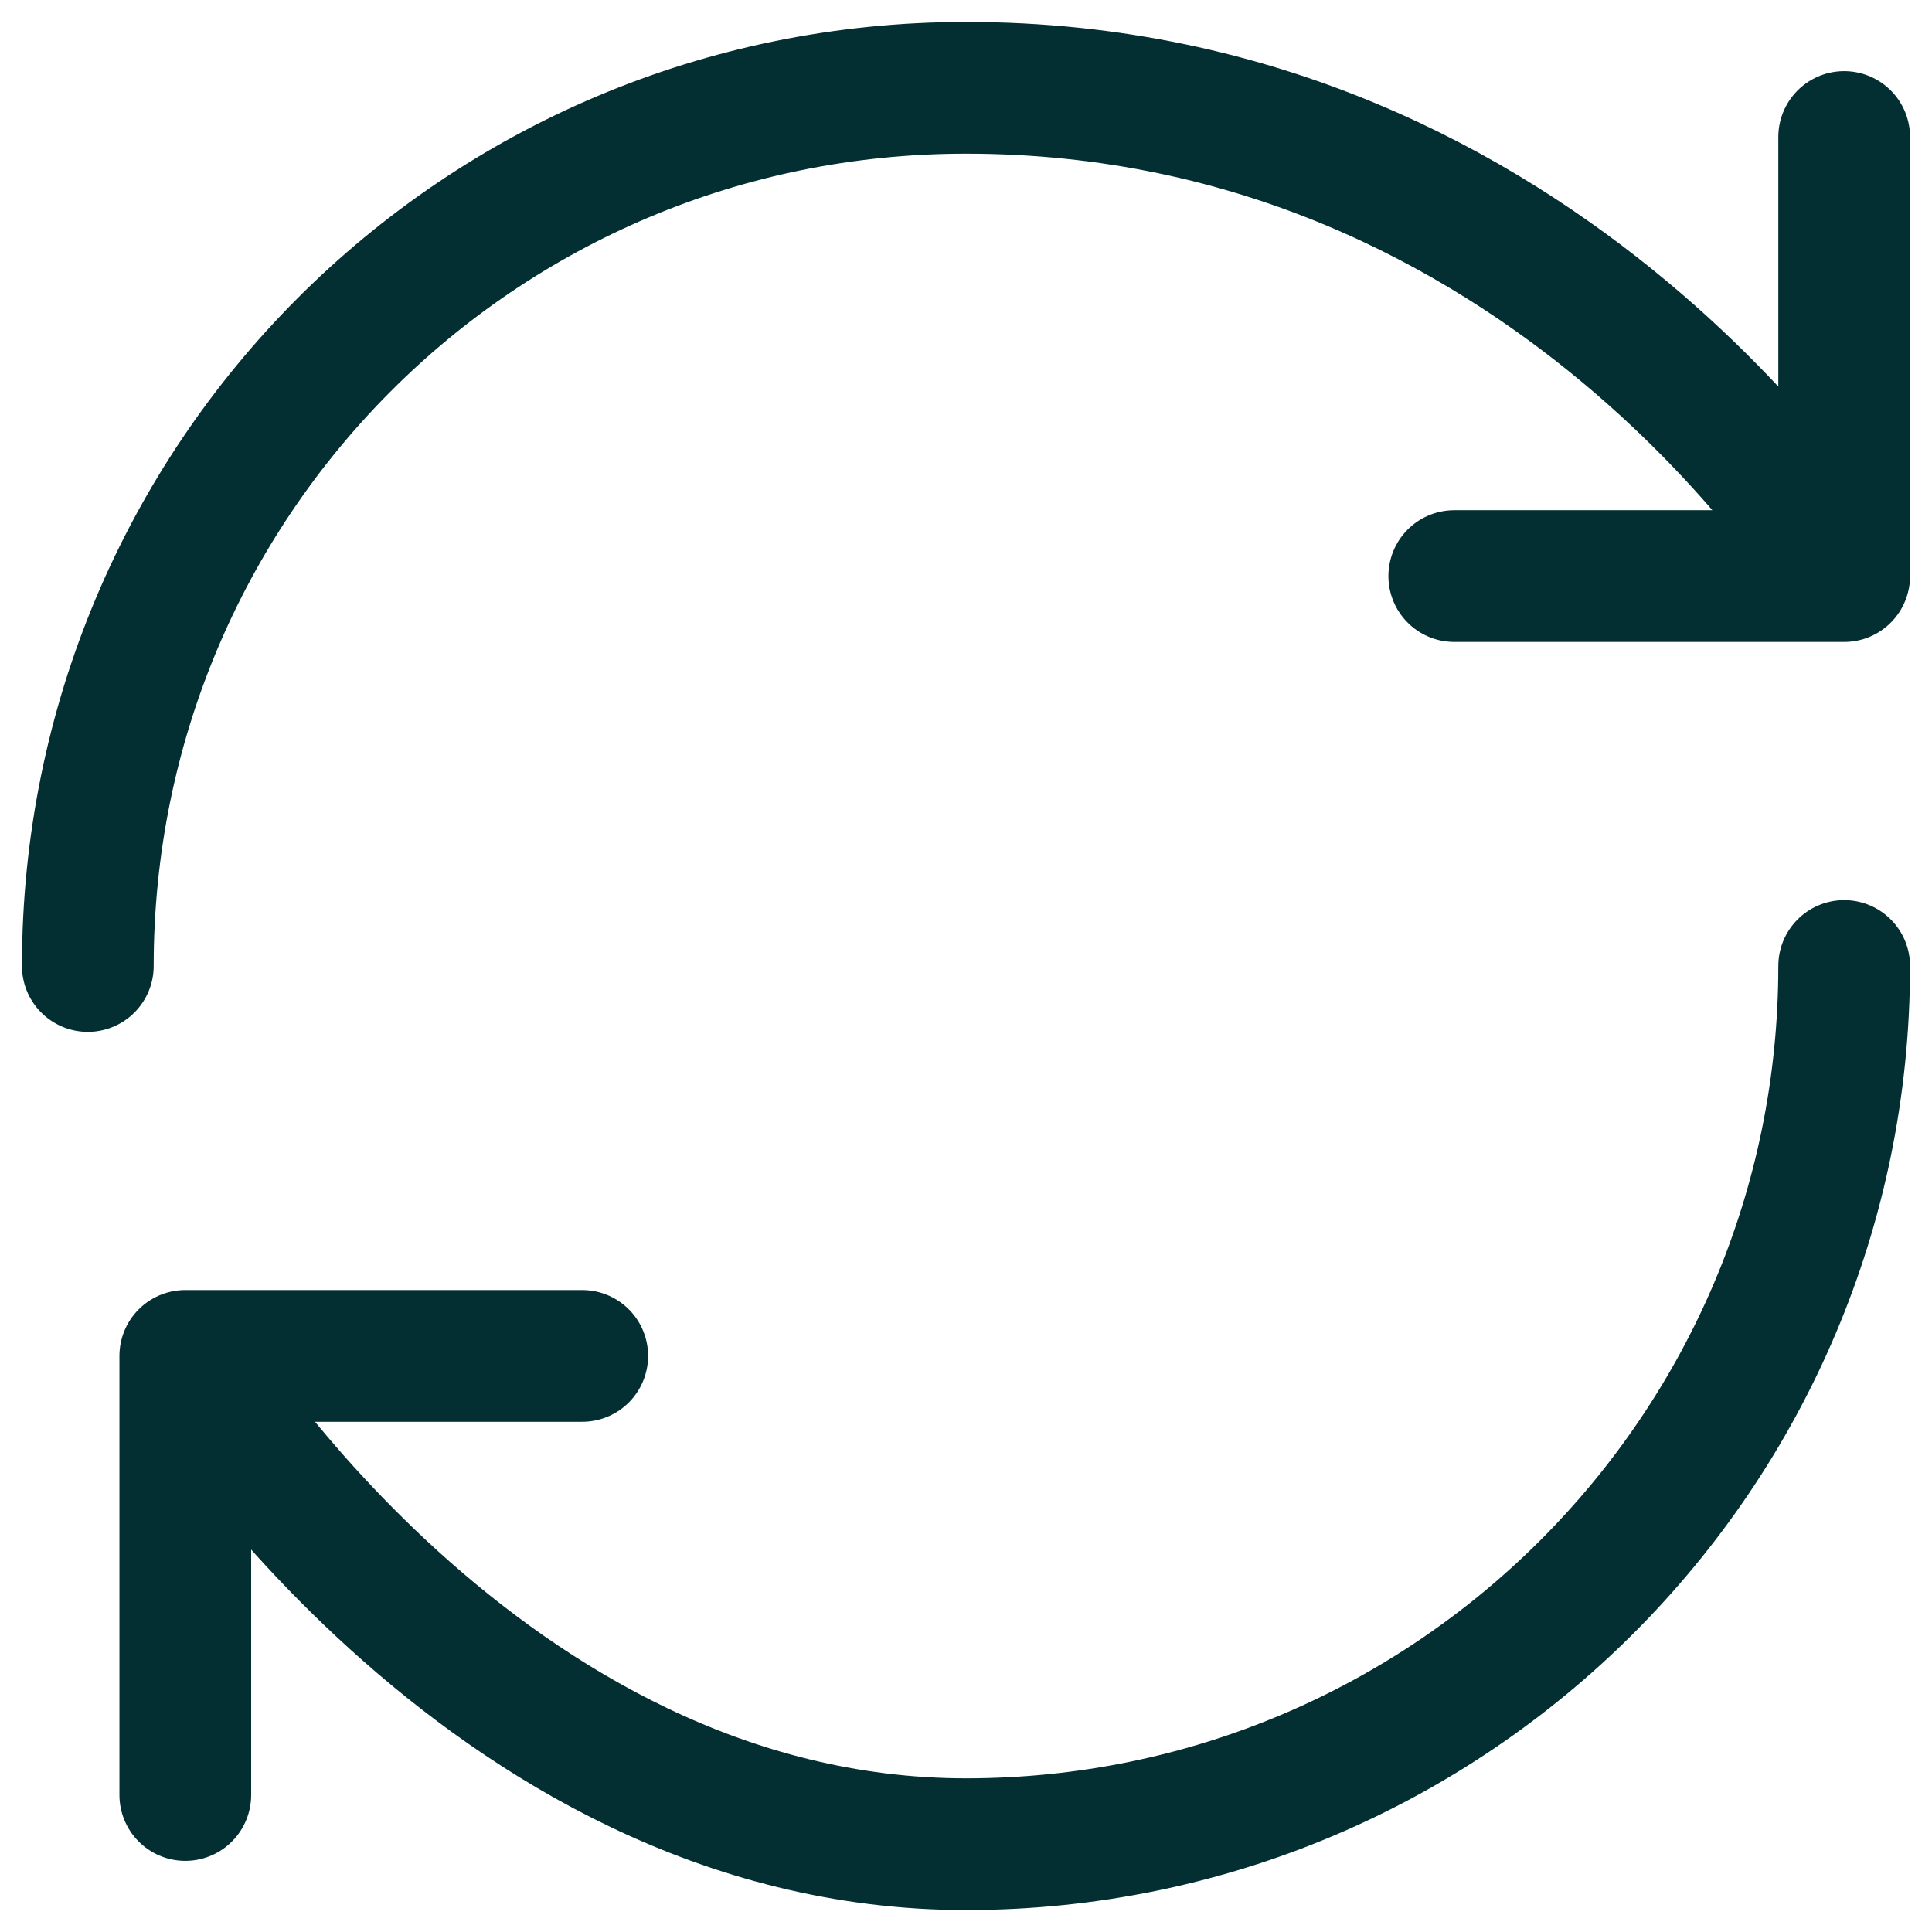
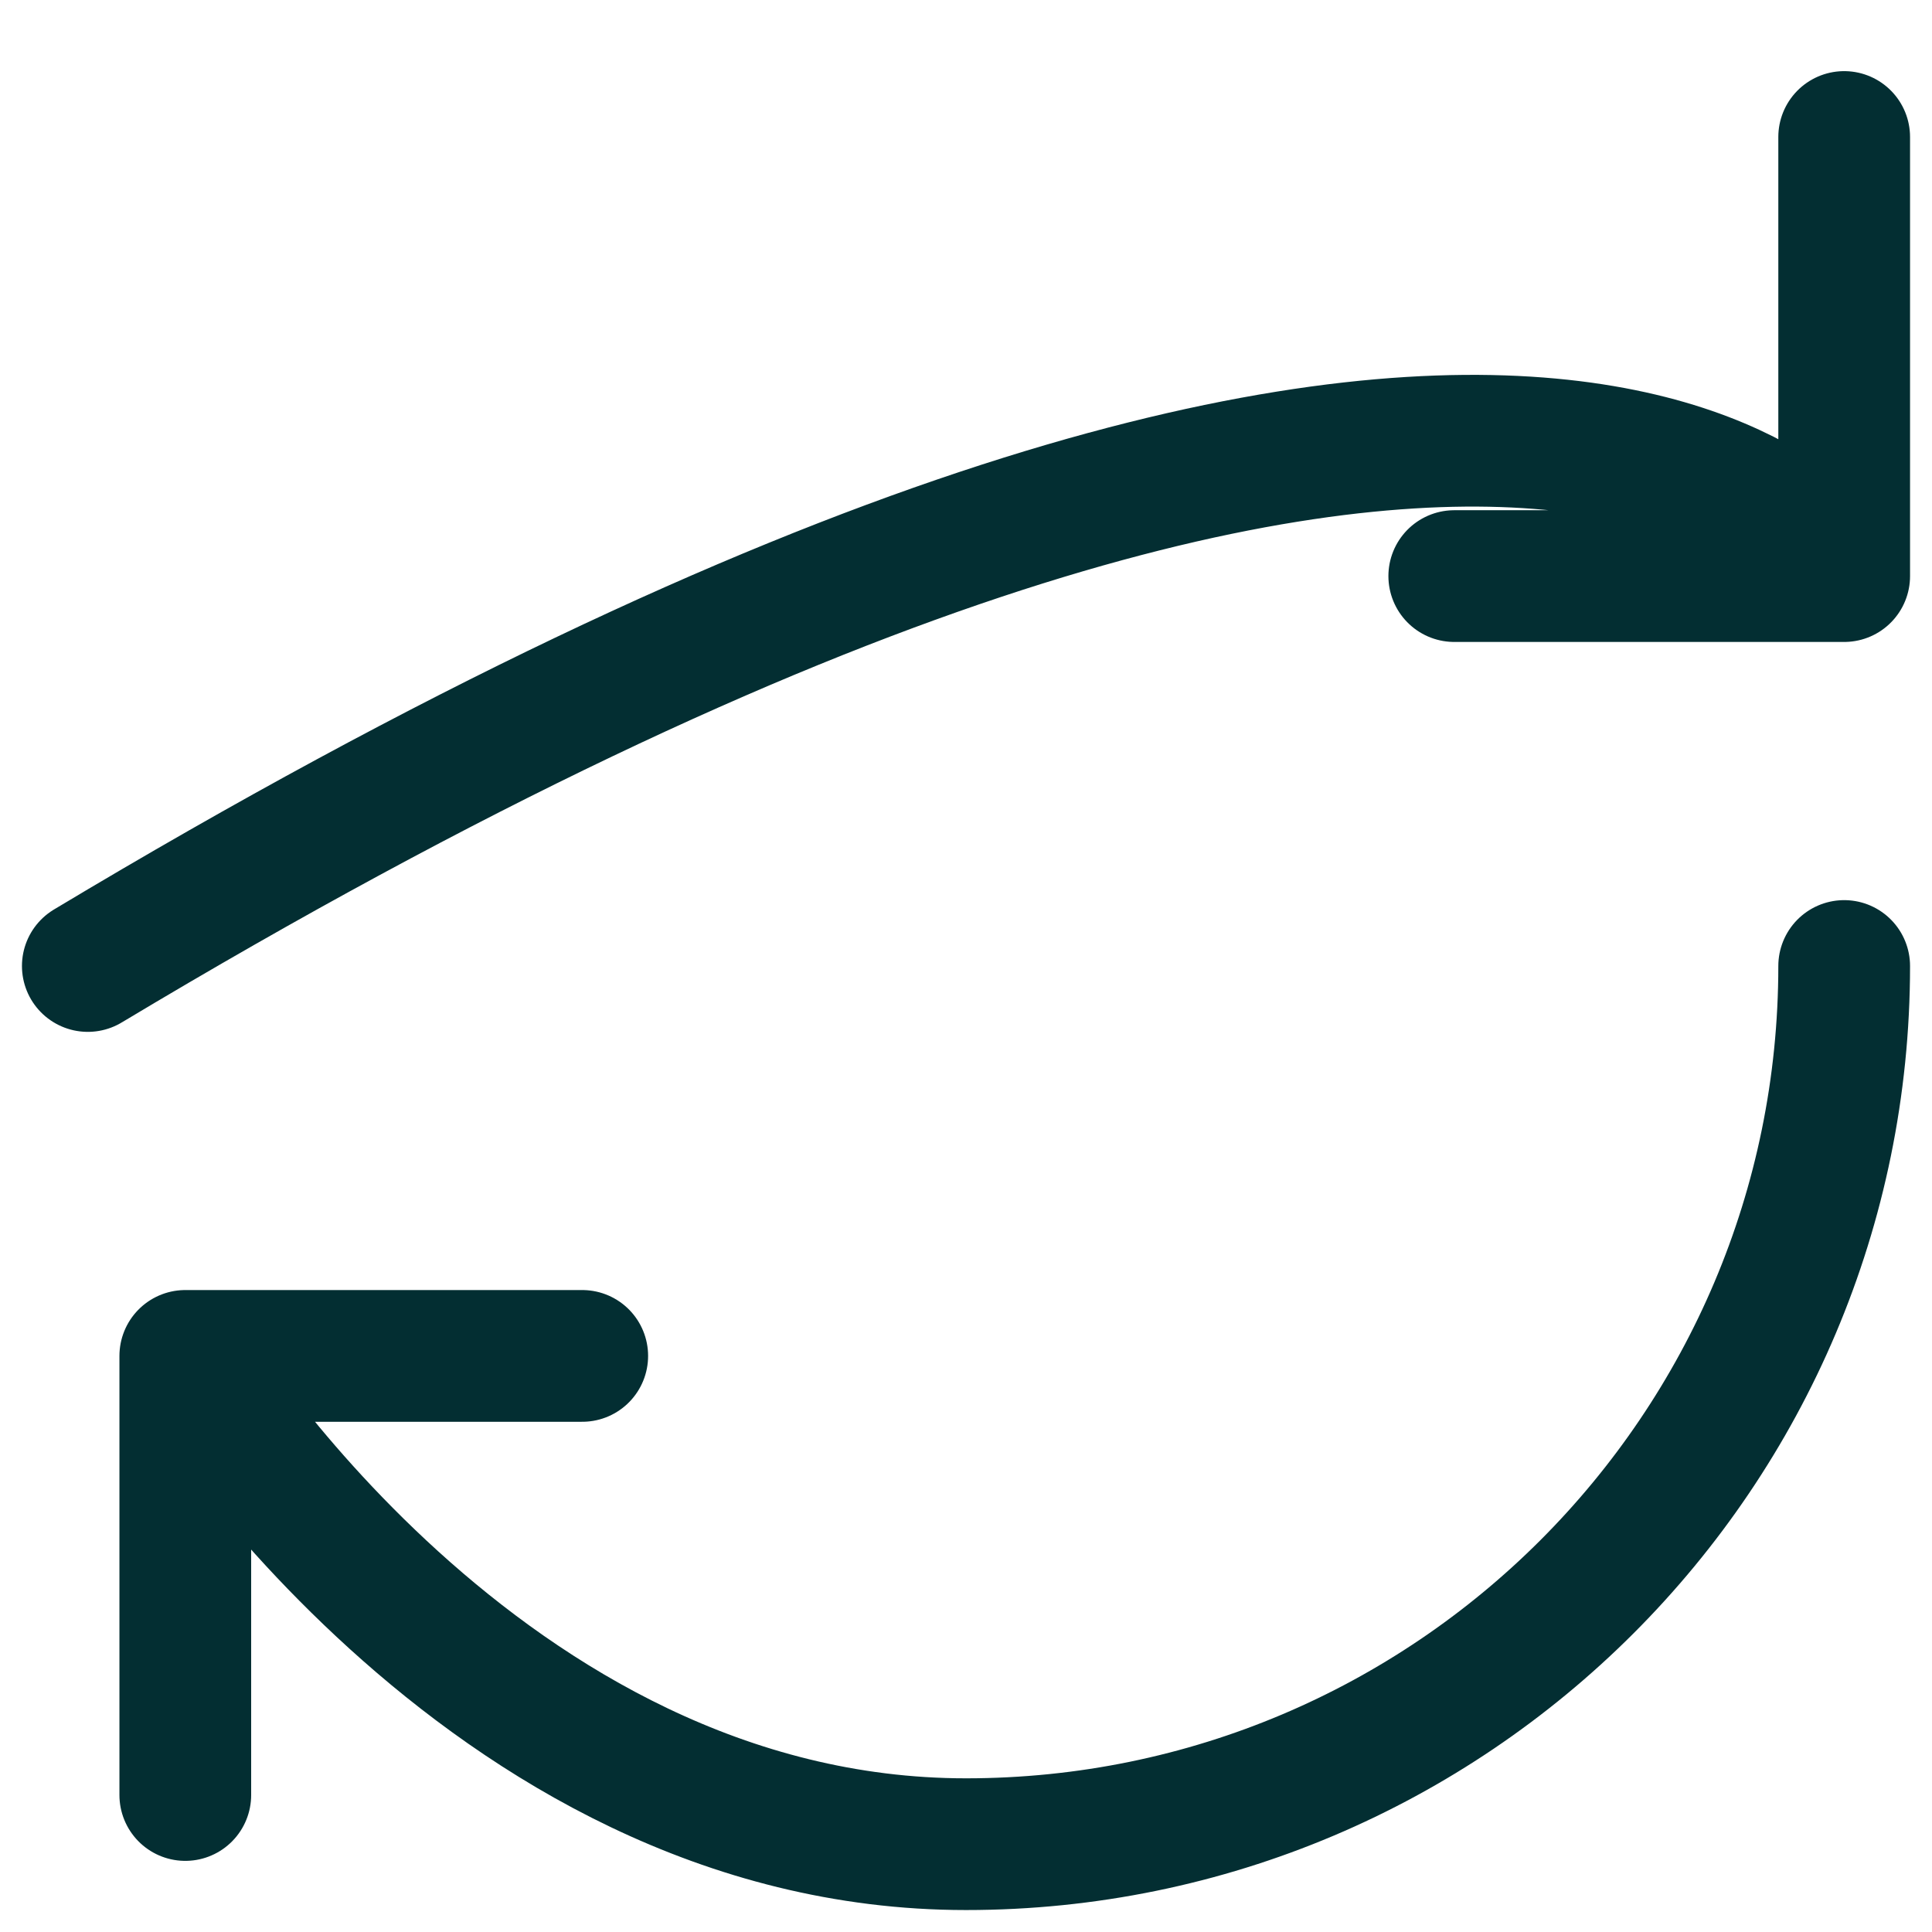
<svg xmlns="http://www.w3.org/2000/svg" width="22" height="22" viewBox="0 0 22 22" fill="none">
-   <path d="M21 11C21 16.52 16.52 21 11 21C5.48 21 2.11 15.44 2.11 15.44M2.11 15.44H6.63M2.11 15.44V20.44M1 11C1 5.48 5.44 1 11 1C17.67 1 21 6.56 21 6.56M21 6.56V1.56M21 6.56H16.56" stroke="#032E32" stroke-width="1.5" stroke-linecap="round" stroke-linejoin="round" />
+   <path d="M21 11C21 16.52 16.52 21 11 21C5.48 21 2.11 15.44 2.11 15.44M2.11 15.44H6.63M2.11 15.44V20.44M1 11C17.67 1 21 6.56 21 6.56M21 6.56V1.56M21 6.56H16.56" stroke="#032E32" stroke-width="1.5" stroke-linecap="round" stroke-linejoin="round" />
</svg>